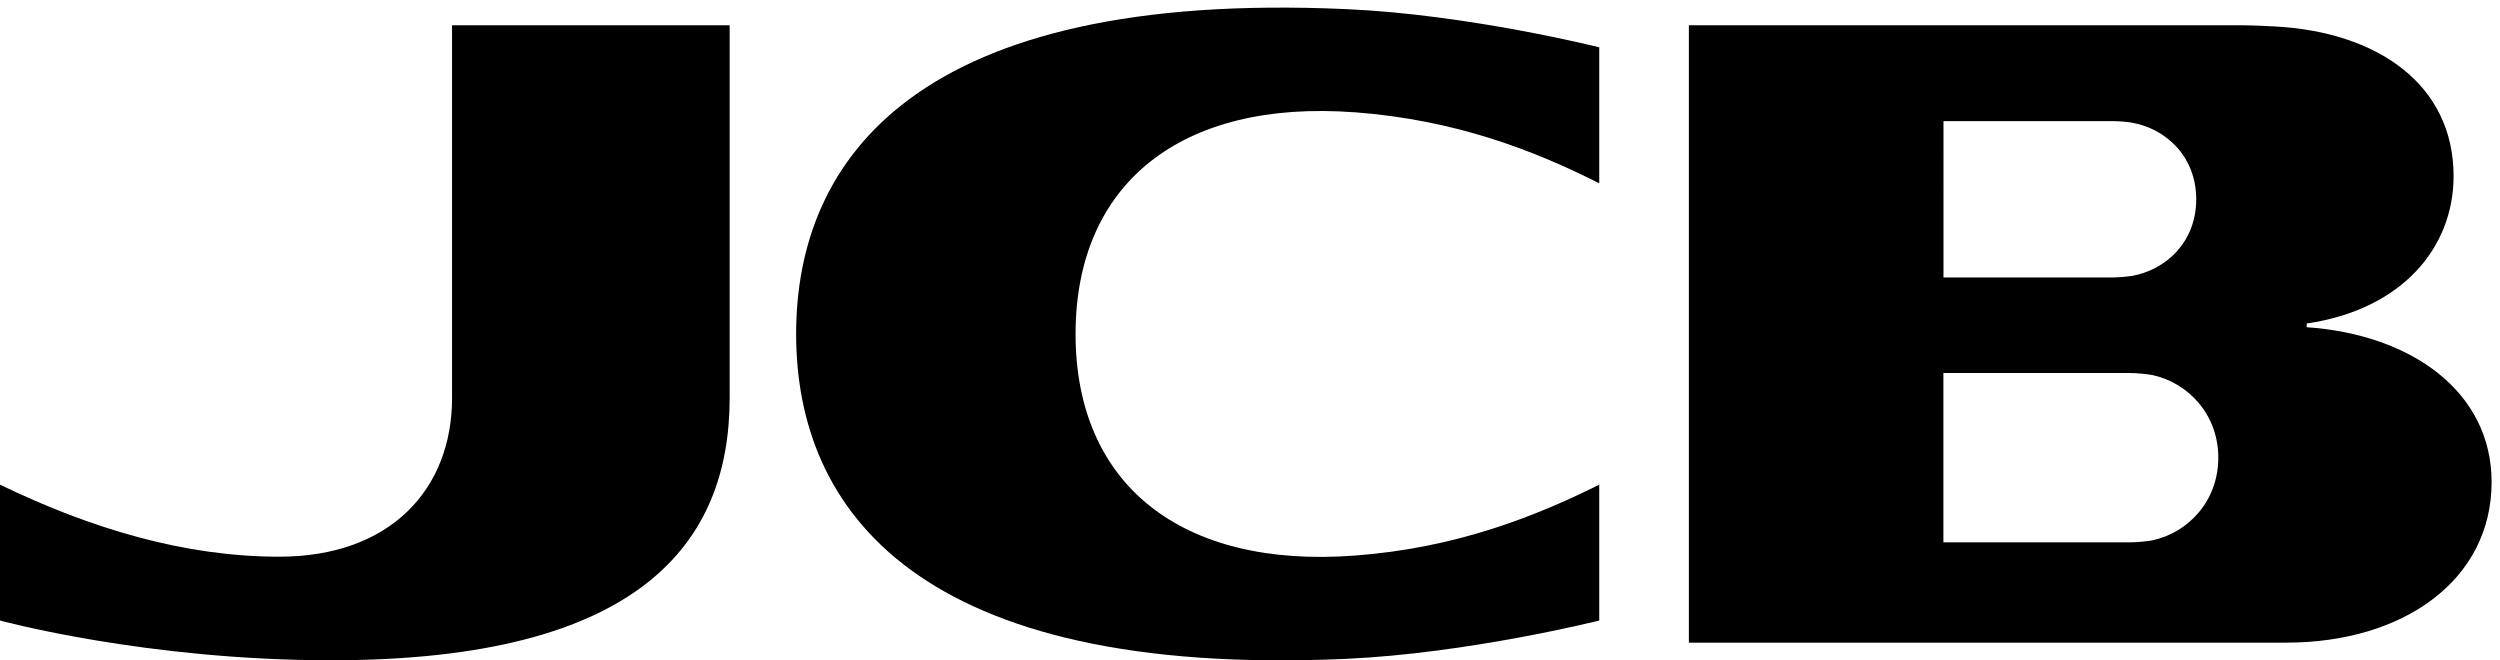
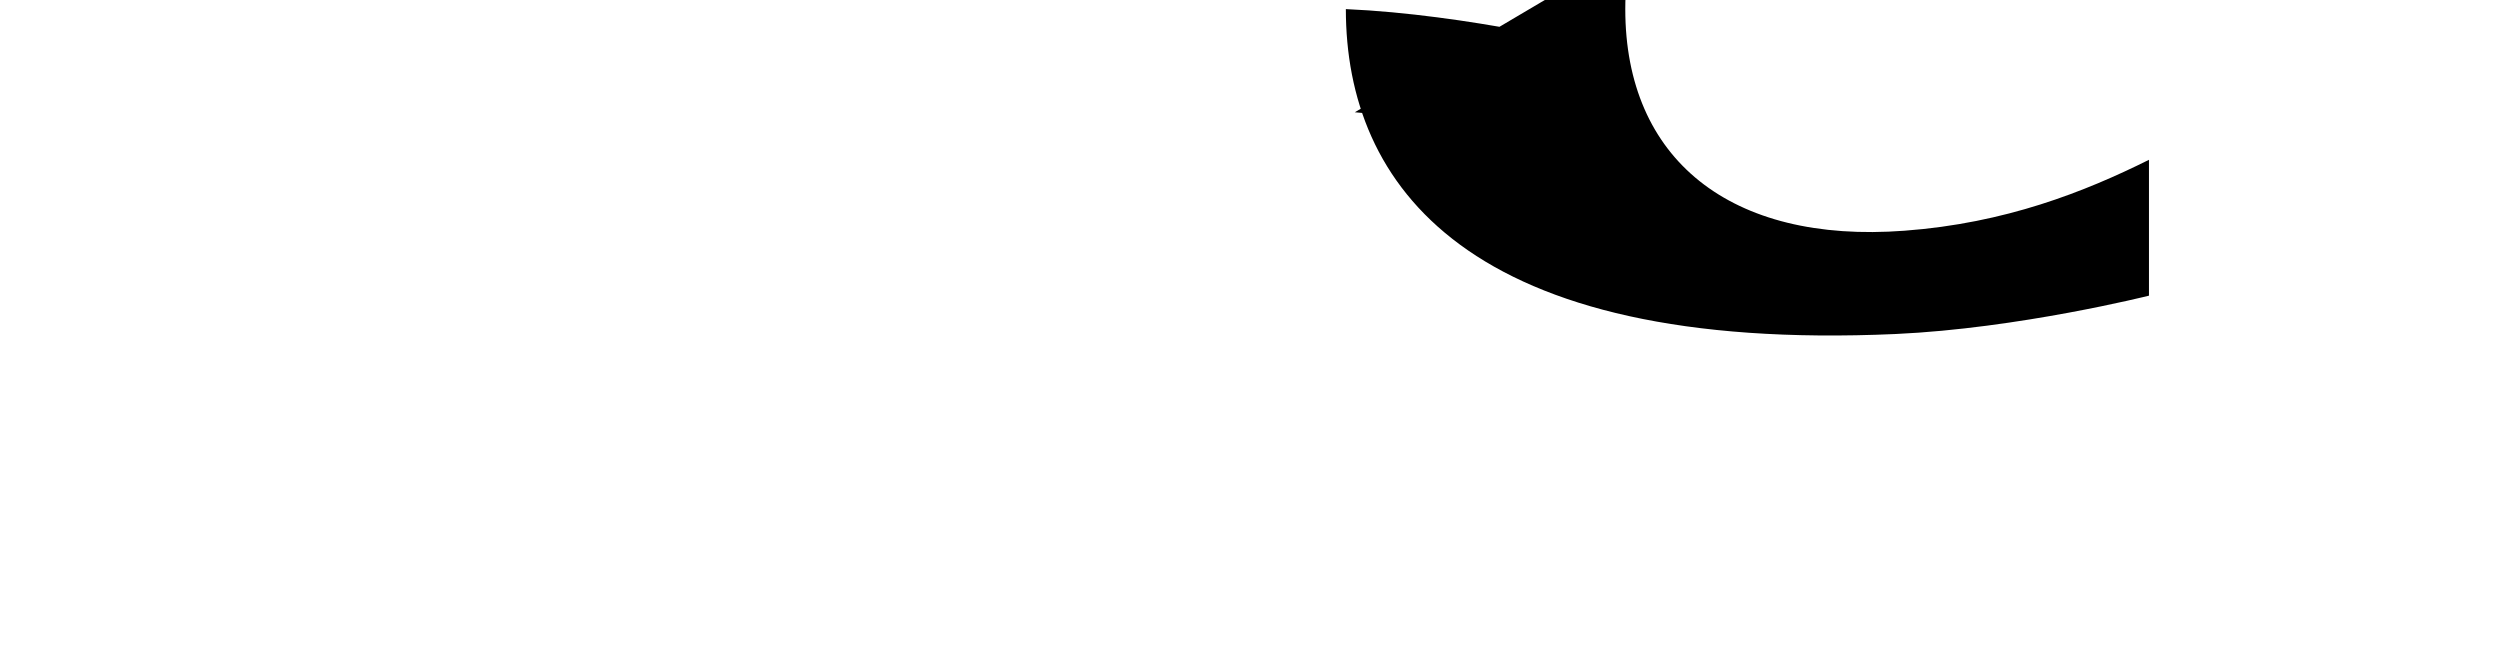
<svg xmlns="http://www.w3.org/2000/svg" id="icon-jcb_logo" viewBox="0 0 53 14">
  <title>JCB-logo</title>
-   <path d="M45.636 11.454c-.113.023-.348.044-.473.044H41.2v-3.59h3.963c.125 0 .36.022.473.044.76.167 1.392.84 1.392 1.75 0 .916-.632 1.587-1.392 1.752zM41.2 2.568h3.593c.13 0 .32.017.39.03.743.126 1.377.728 1.377 1.627 0 .9-.634 1.5-1.378 1.627-.07.01-.26.03-.39.03h-3.59V2.57zm7.702 4.37v-.08c2.01-.293 3.114-1.598 3.114-3.125C52.016 1.79 50.4.67 48.21.56c-.17-.007-.447-.024-.67-.024H35.804v13.088H48.47c2.487 0 4.352-1.33 4.352-3.404 0-1.915-1.7-3.13-3.92-3.283zM9.584 8.432c0 1.934-1.3 3.37-3.666 3.37-2.018 0-4-.6-5.918-1.527v2.88s3.086.843 7.023.843c6.54 0 8.446-2.476 8.446-5.566V.536H9.583v7.896" />
-   <path d="M28.722 2.38c2.14.162 3.798.808 5.182 1.506V1.003s-2.768-.696-5.372-.81C19.452-.214 16.878 3.35 16.878 7.08c0 3.73 2.574 7.295 11.654 6.888 2.604-.118 5.372-.813 5.372-.813v-2.88c-1.363.678-3.043 1.344-5.182 1.503-3.696.28-5.92-1.52-5.92-4.697 0-3.18 2.224-4.977 5.92-4.7" id="Fill-7" />
+   <path d="M28.722 2.38c2.14.162 3.798.808 5.182 1.506V1.003s-2.768-.696-5.372-.81c0 3.73 2.574 7.295 11.654 6.888 2.604-.118 5.372-.813 5.372-.813v-2.88c-1.363.678-3.043 1.344-5.182 1.503-3.696.28-5.92-1.52-5.92-4.697 0-3.18 2.224-4.977 5.92-4.7" id="Fill-7" />
</svg>